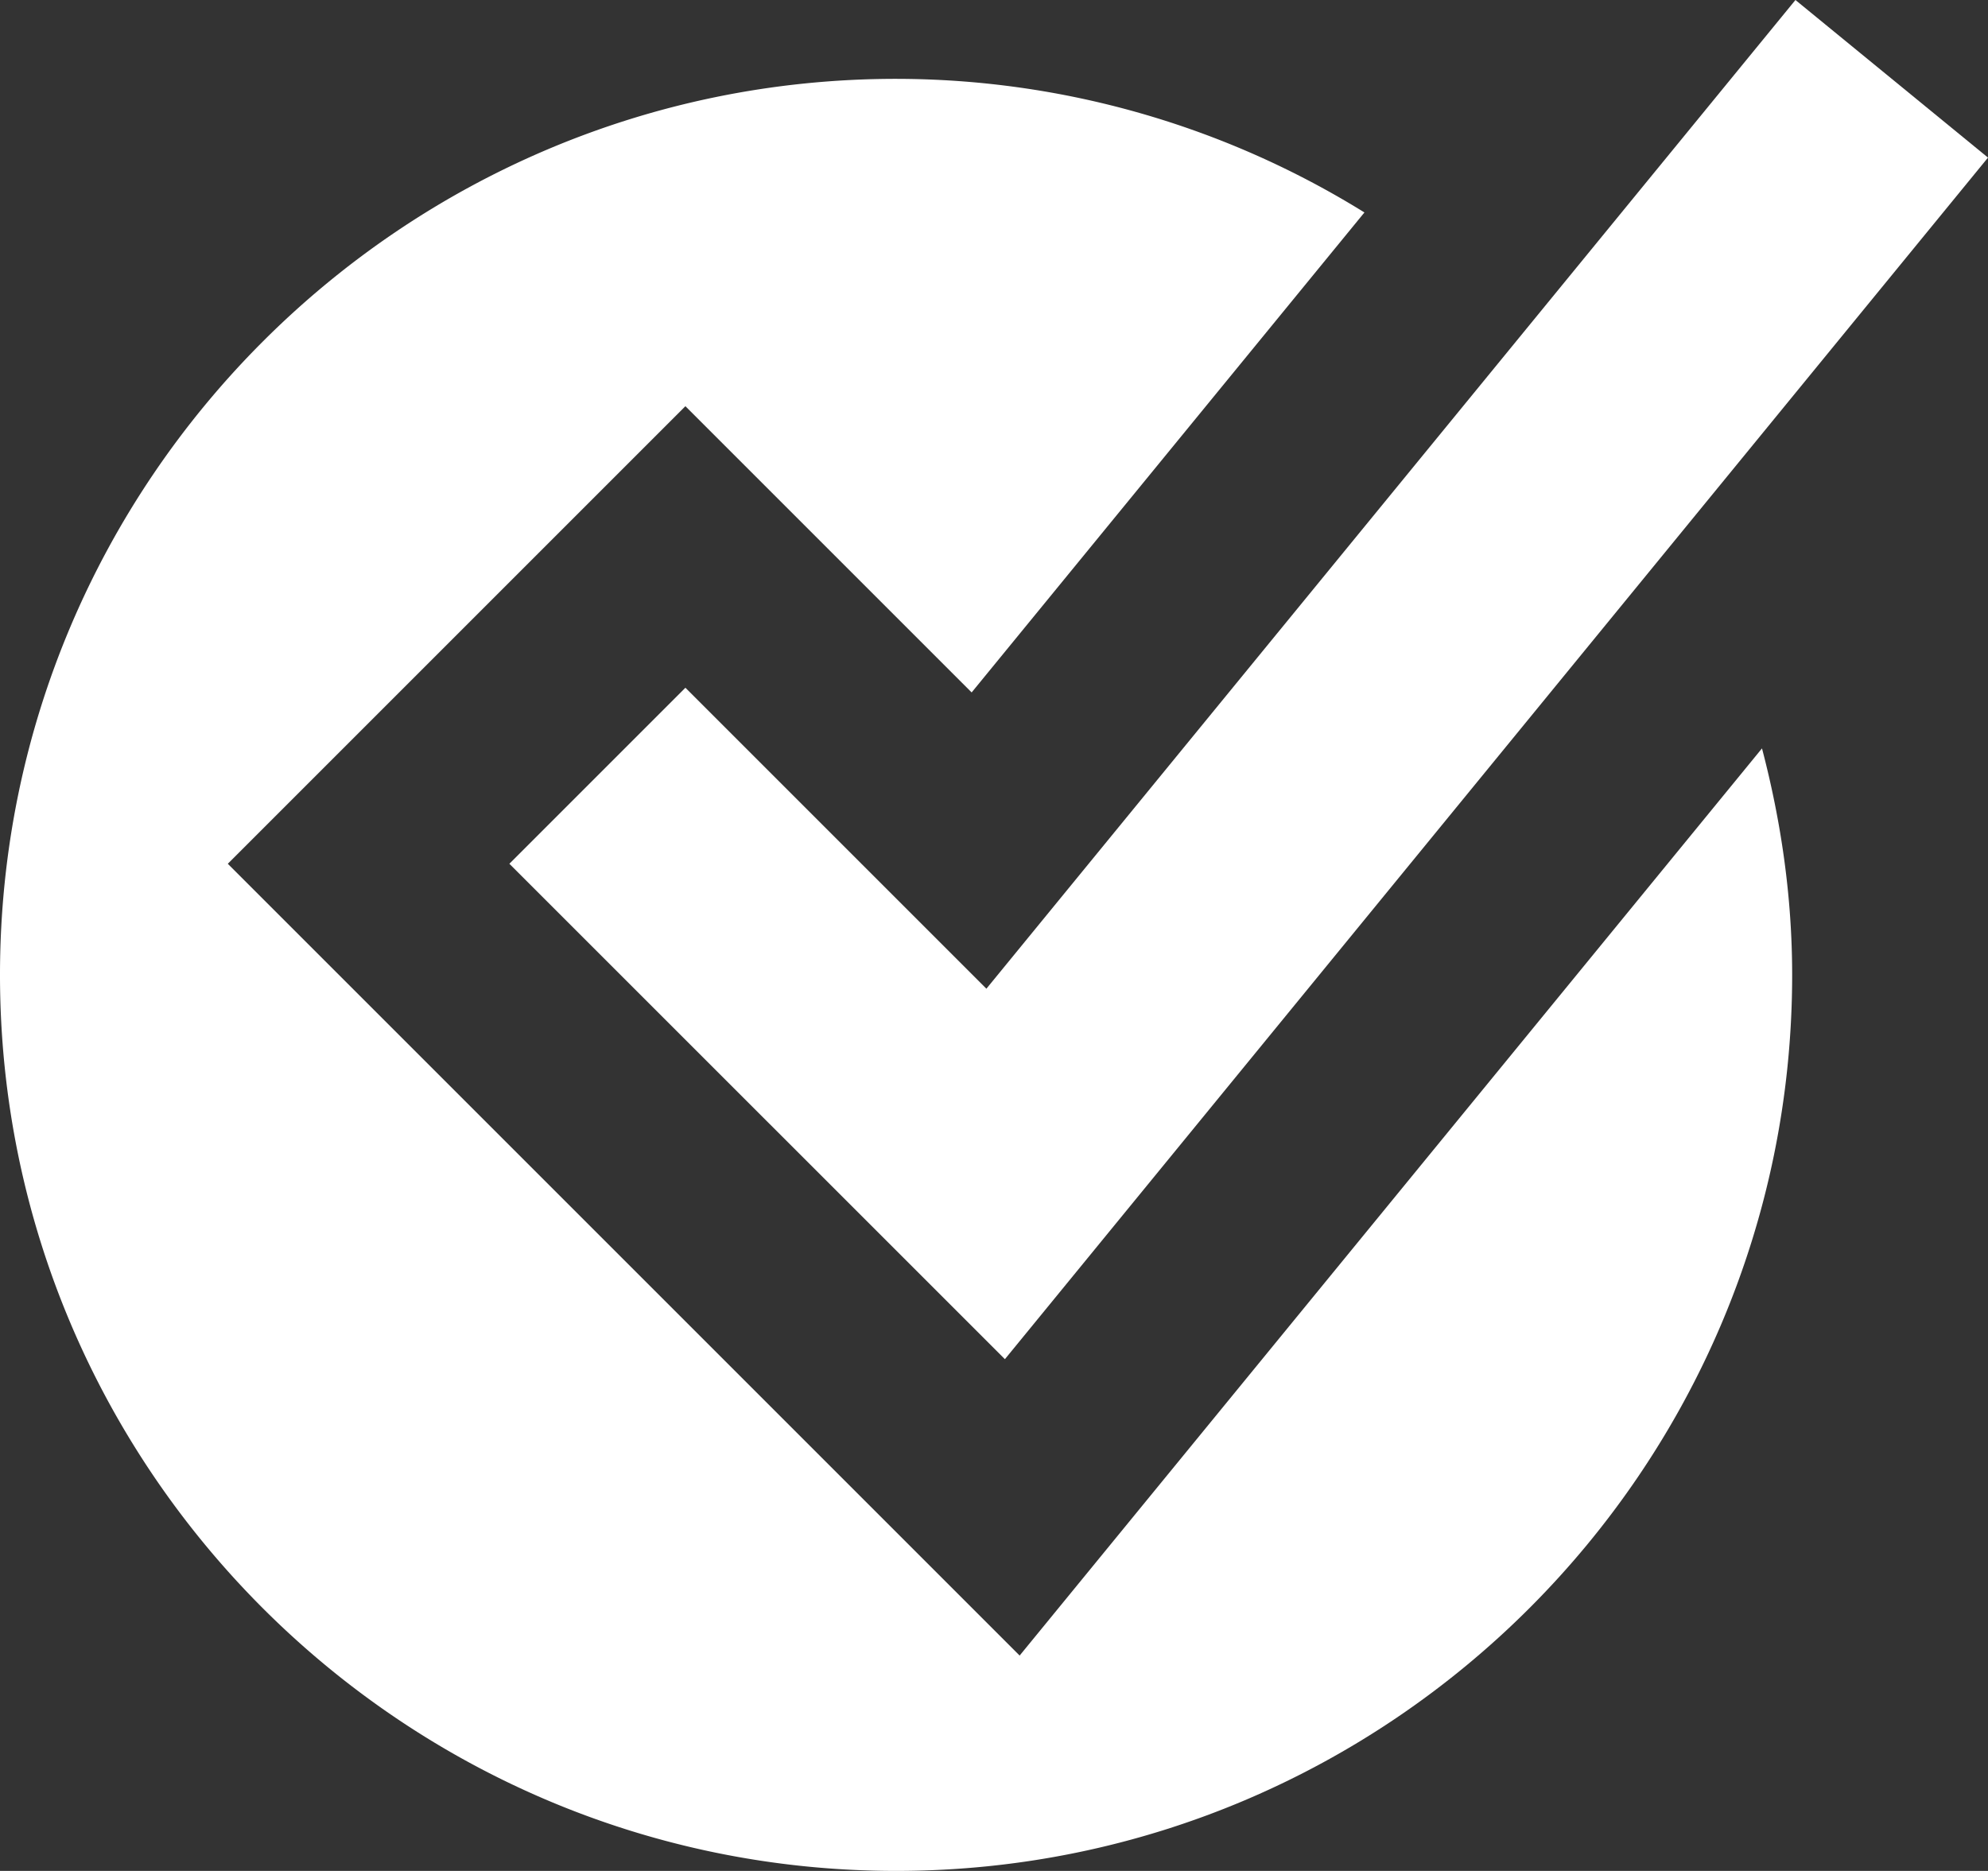
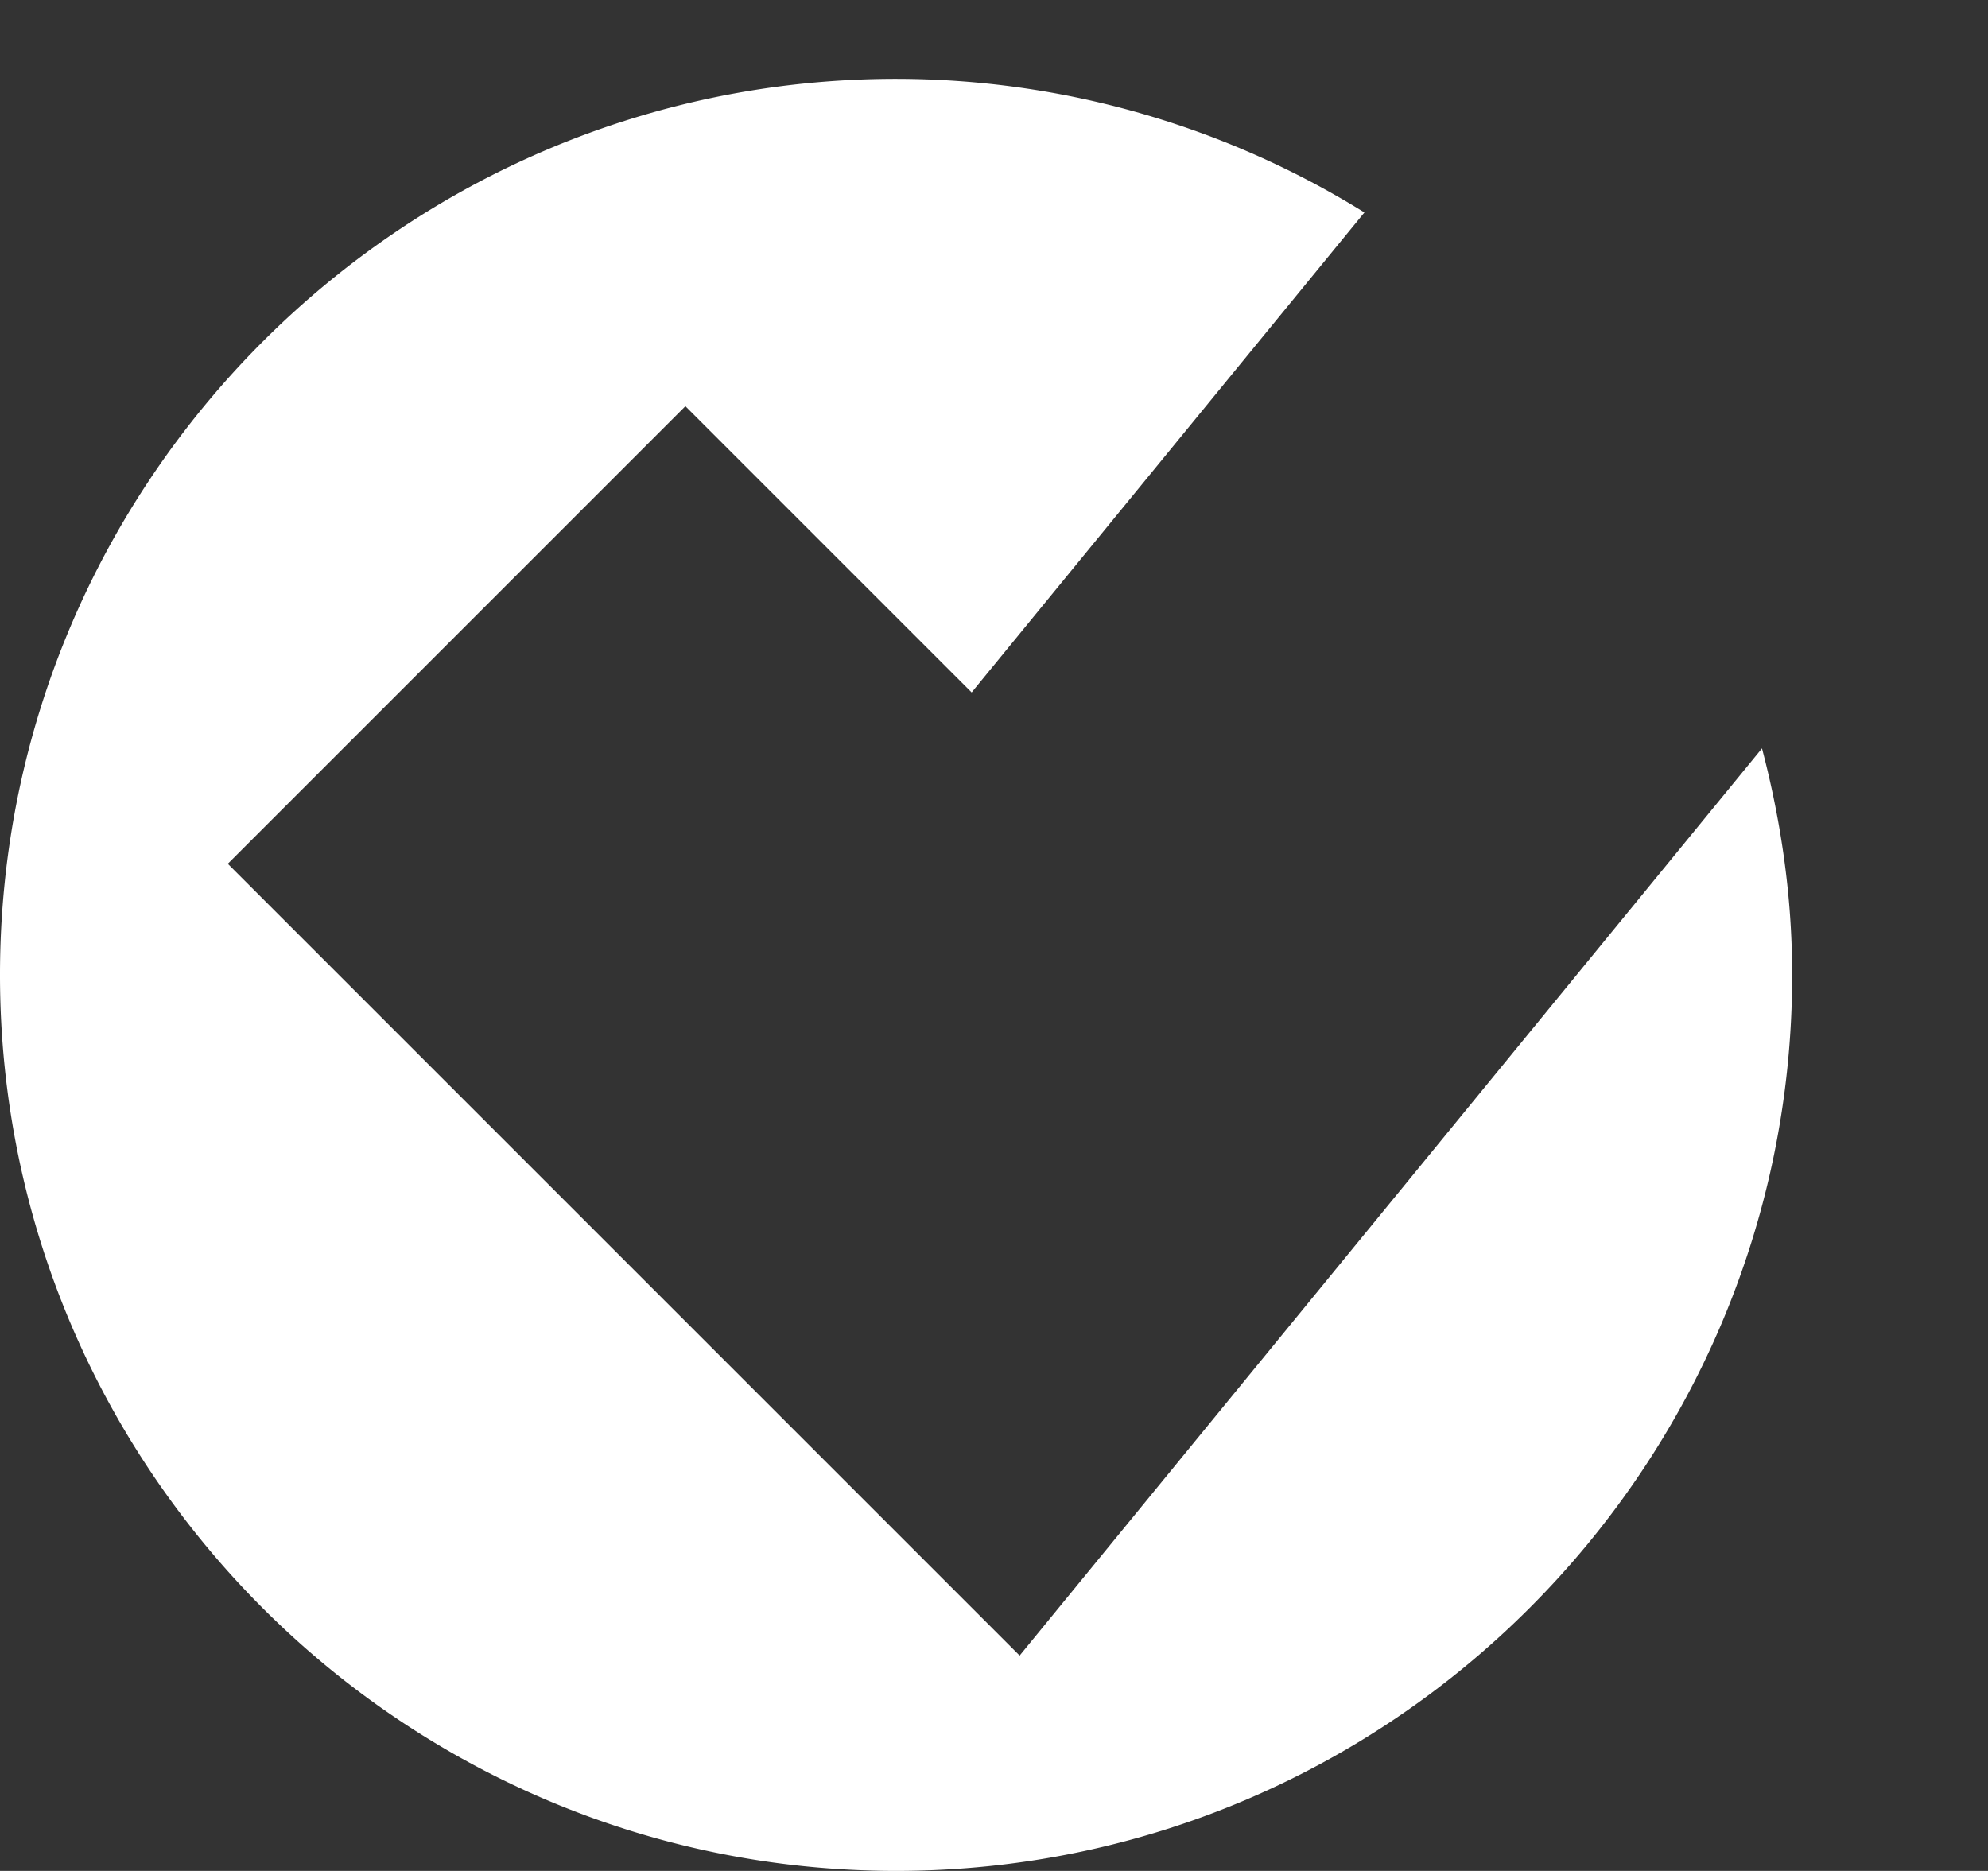
<svg xmlns="http://www.w3.org/2000/svg" width="19.967" height="18.792" viewBox="0 0 19.967 18.792">
  <rect x="0" y="0" width="19.967" height="18.792" fill="#333333" stroke="none" />
  <path fill="#FFF" d="M10.241 16.629L2.288 8.676 6.884 4.08l2.875 2.875 3.945-4.821A8.936 8.936 0 0 0 9 .792c-4.962 0-9 4.037-9 9s4.038 9 9 9 9-4.037 9-9c0-.787-.112-1.547-.303-2.275l-7.456 9.112z" />
-   <path fill="#FFF" d="M10.093 13.652L5.116 8.676l1.768-1.768 3.023 3.023L18.033 0l1.934 1.583z" />
</svg>